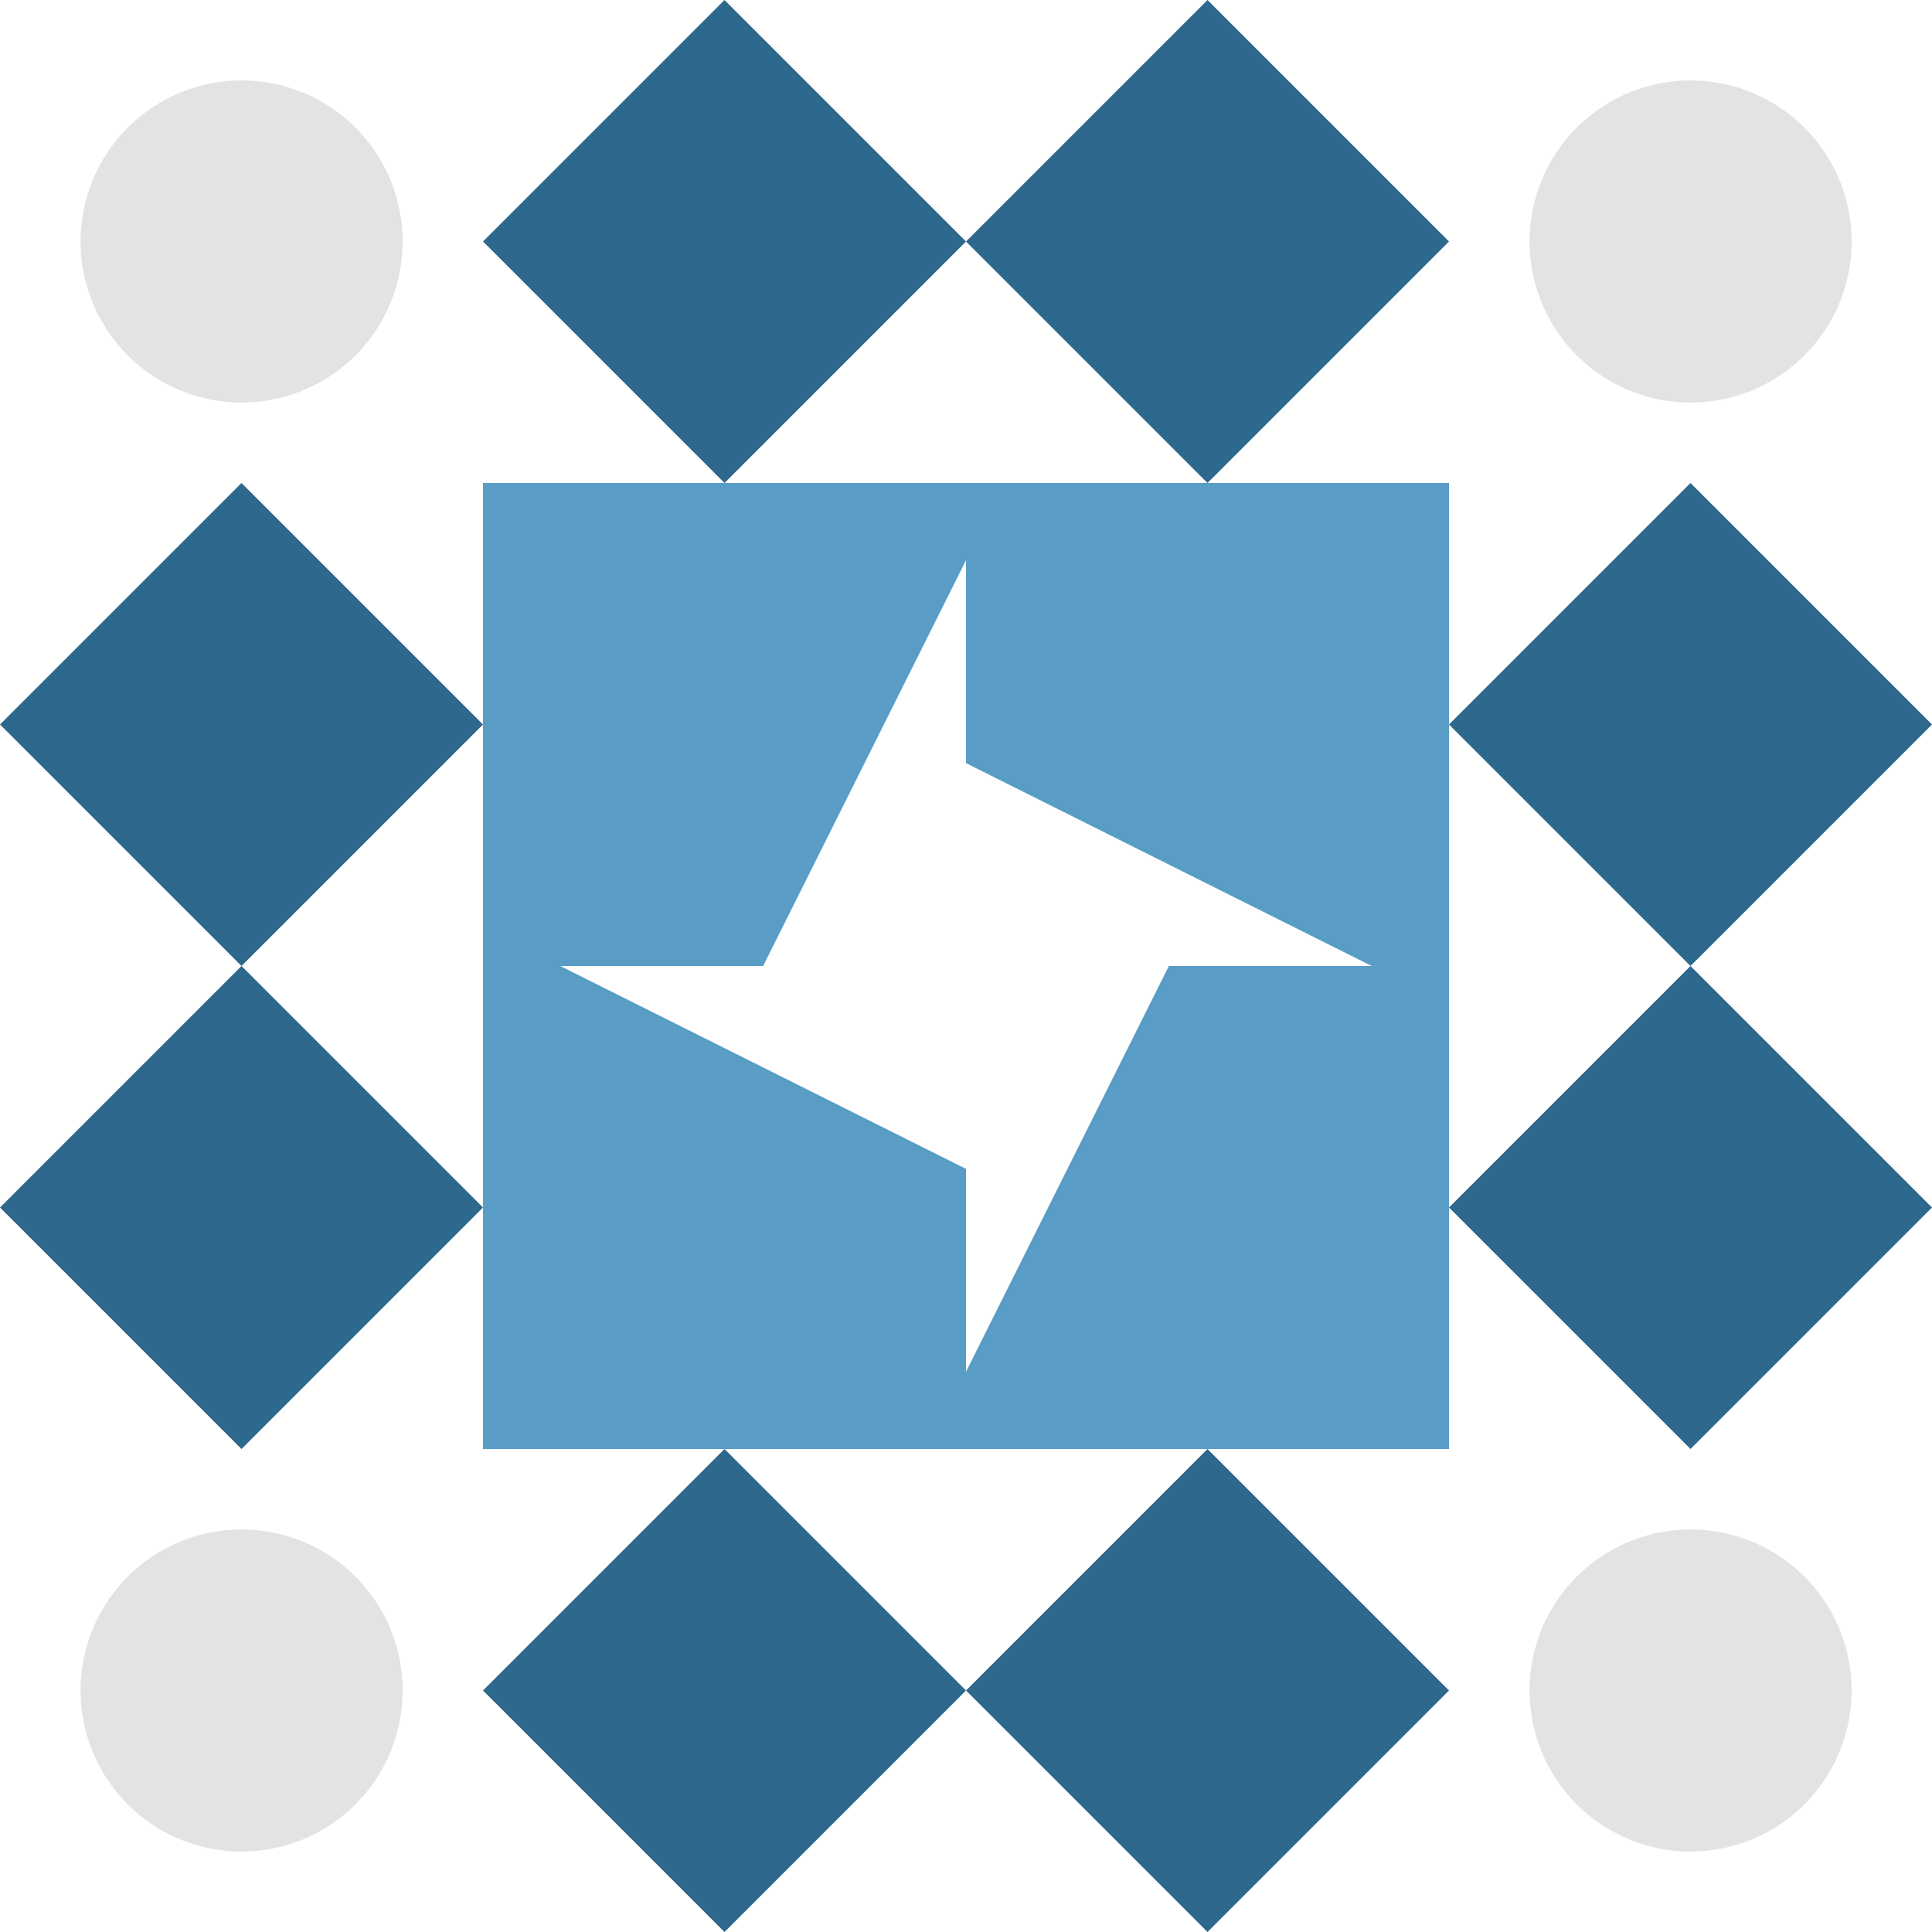
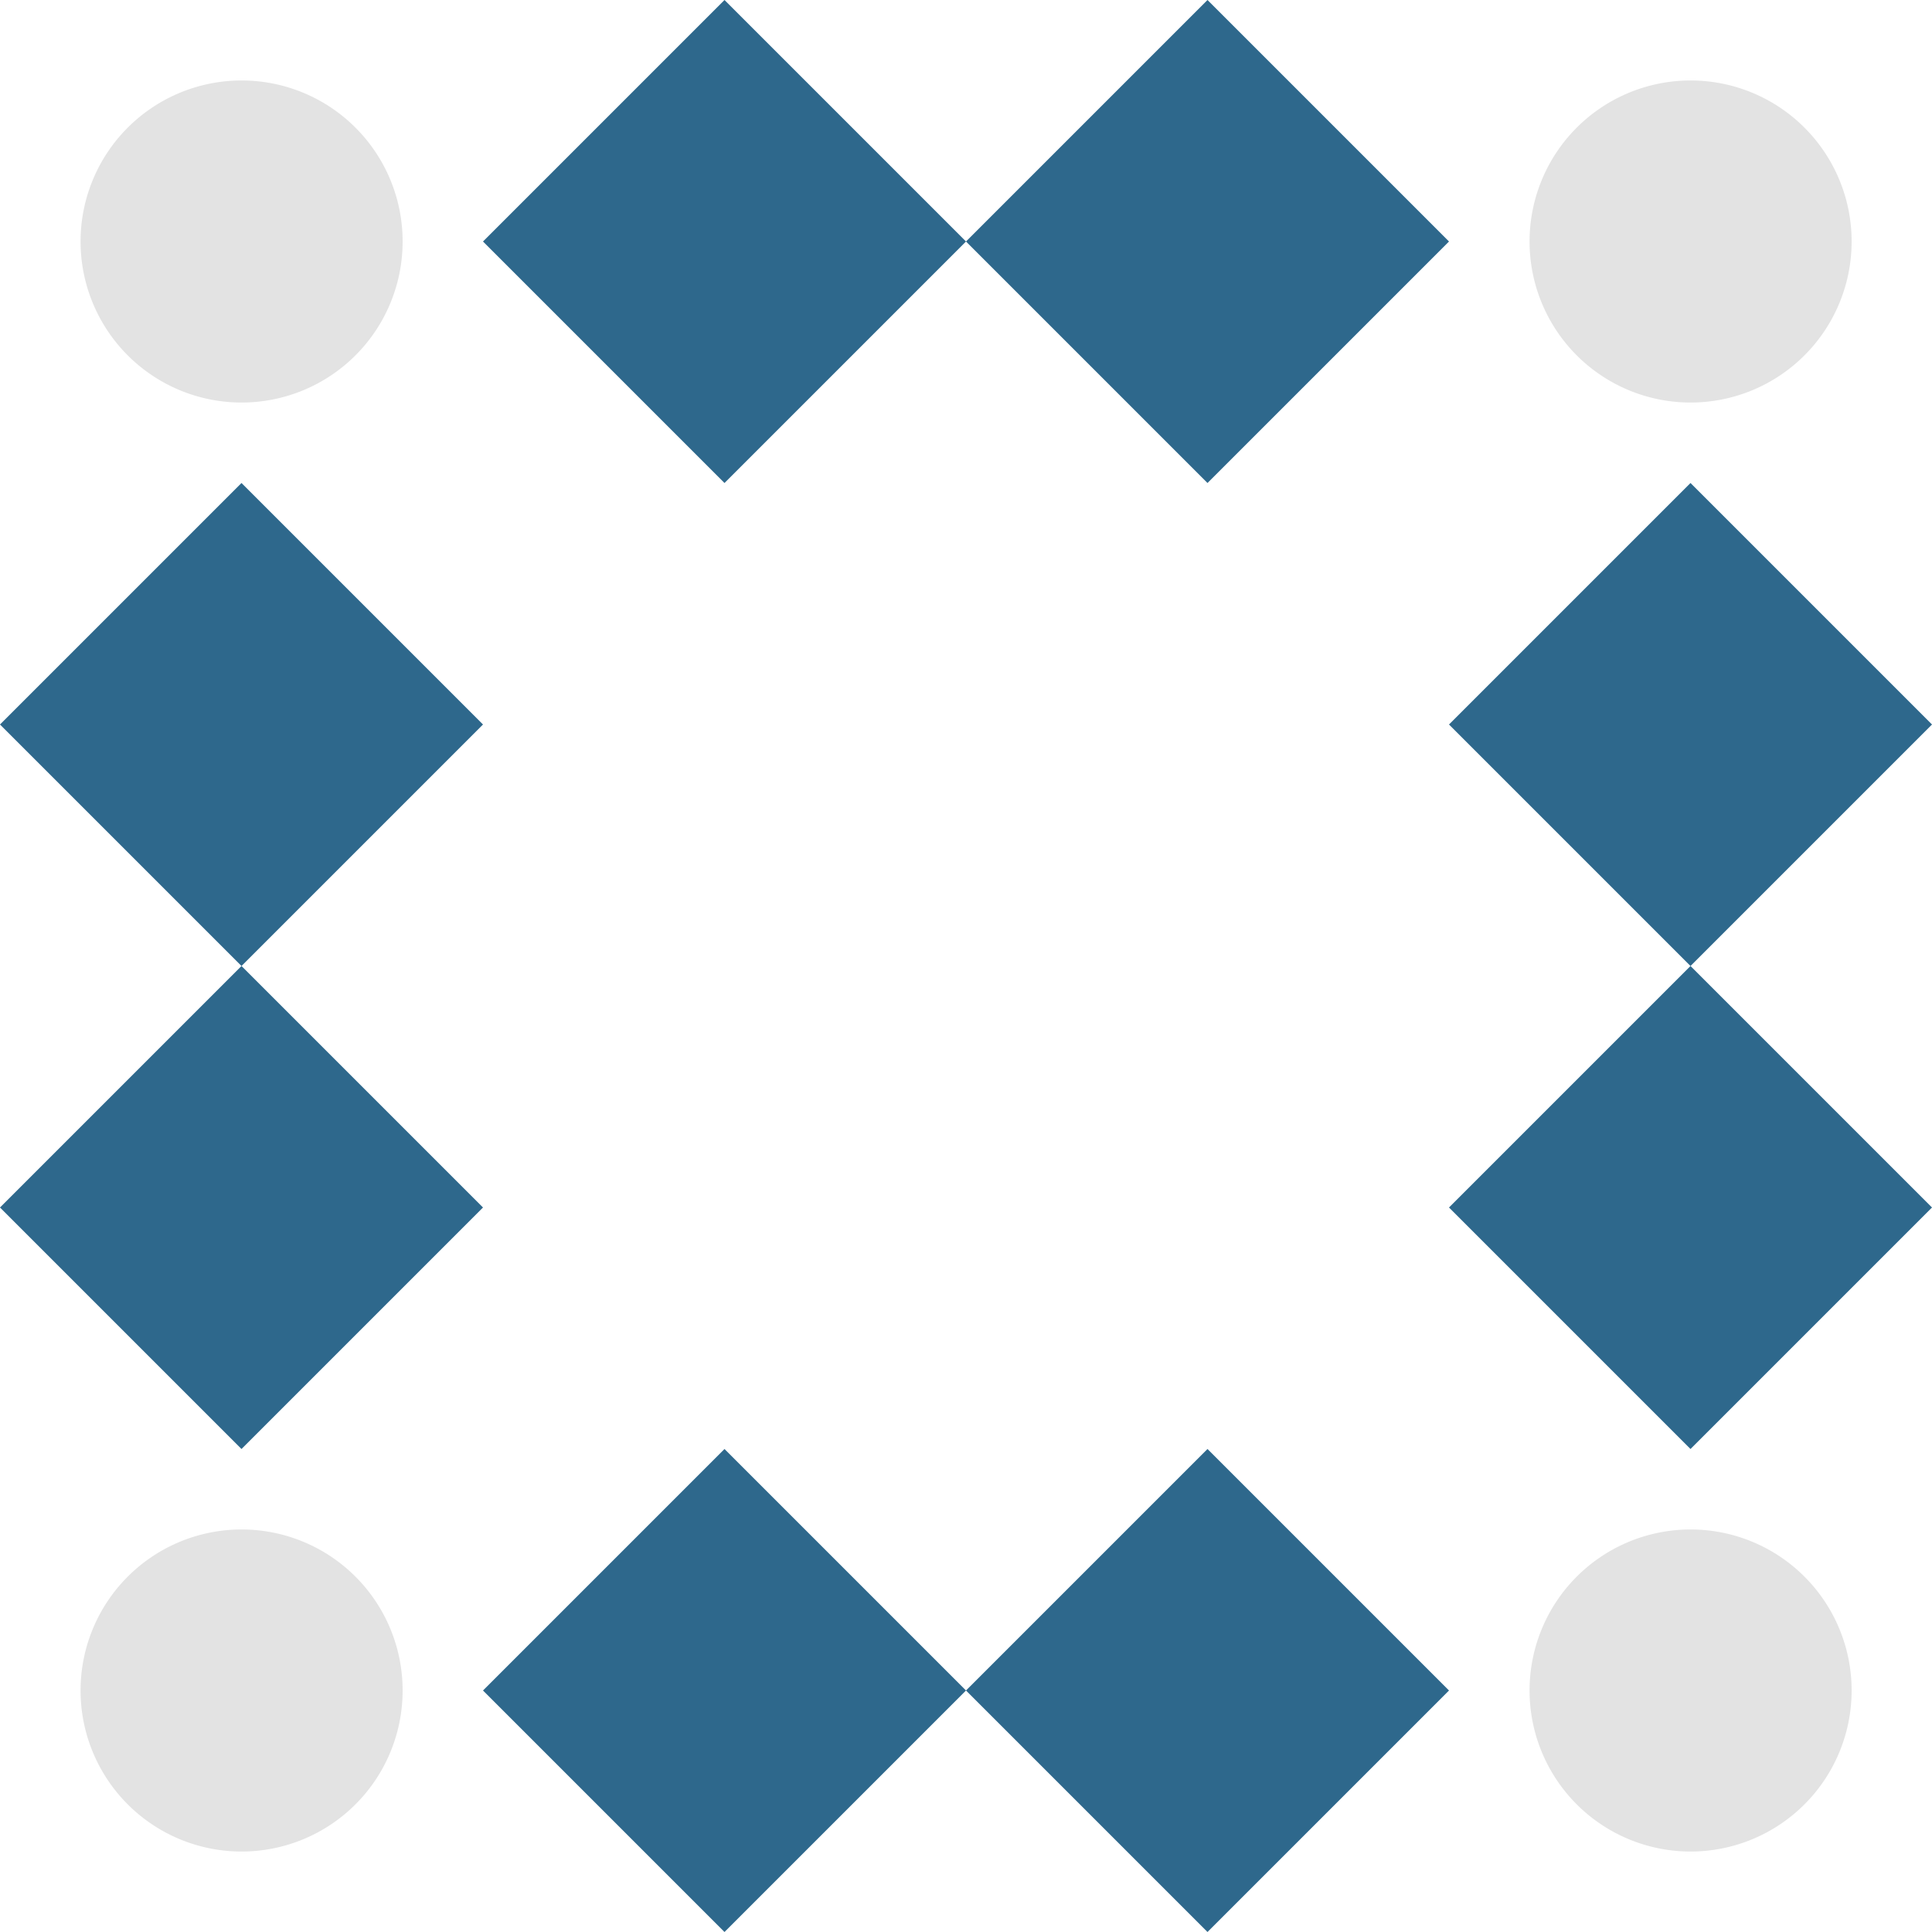
<svg xmlns="http://www.w3.org/2000/svg" width="100" height="100" viewBox="0 0 100 100" preserveAspectRatio="xMidYMid meet">
-   <rect fill="#ffffff" fill-opacity="1.00" x="0" y="0" width="100" height="100" />
  <path fill="#2e688c" d="M50.00 12.50L37.50 25.00L25.00 12.50L37.50 0.00ZM62.50 25.00L50.00 12.50L62.50 0.00L75.00 12.50ZM50.00 87.50L62.50 75.00L75.00 87.50L62.50 100.00ZM37.50 75.00L50.00 87.50L37.50 100.00L25.00 87.50ZM25.00 37.50L12.50 50.00L0.00 37.50L12.50 25.00ZM87.50 50.00L75.00 37.50L87.50 25.00L100.00 37.50ZM75.00 62.50L87.50 50.00L100.00 62.50L87.50 75.00ZM12.50 50.00L25.00 62.50L12.50 75.00L0.00 62.50Z" />
  <path fill="#e3e3e3" d="M4.17 12.50a8.33,8.33 0 1,1 16.67,0a8.33,8.33 0 1,1 -16.67,0M79.17 12.50a8.33,8.33 0 1,1 16.67,0a8.33,8.33 0 1,1 -16.67,0M79.17 87.50a8.33,8.33 0 1,1 16.67,0a8.33,8.33 0 1,1 -16.67,0M4.17 87.50a8.33,8.33 0 1,1 16.67,0a8.33,8.33 0 1,1 -16.67,0" />
-   <path fill="#599dc7" d="M25.00 25.00L50.00 25.00L50.00 29.00L39.50 50.00L25.00 50.00ZM75.00 25.00L75.00 50.00L71.00 50.00L50.00 39.50L50.00 25.00ZM75.00 75.00L50.00 75.00L50.00 71.00L60.50 50.00L75.00 50.00ZM25.00 75.00L25.00 50.00L29.00 50.00L50.00 60.50L50.00 75.00Z" />
</svg>